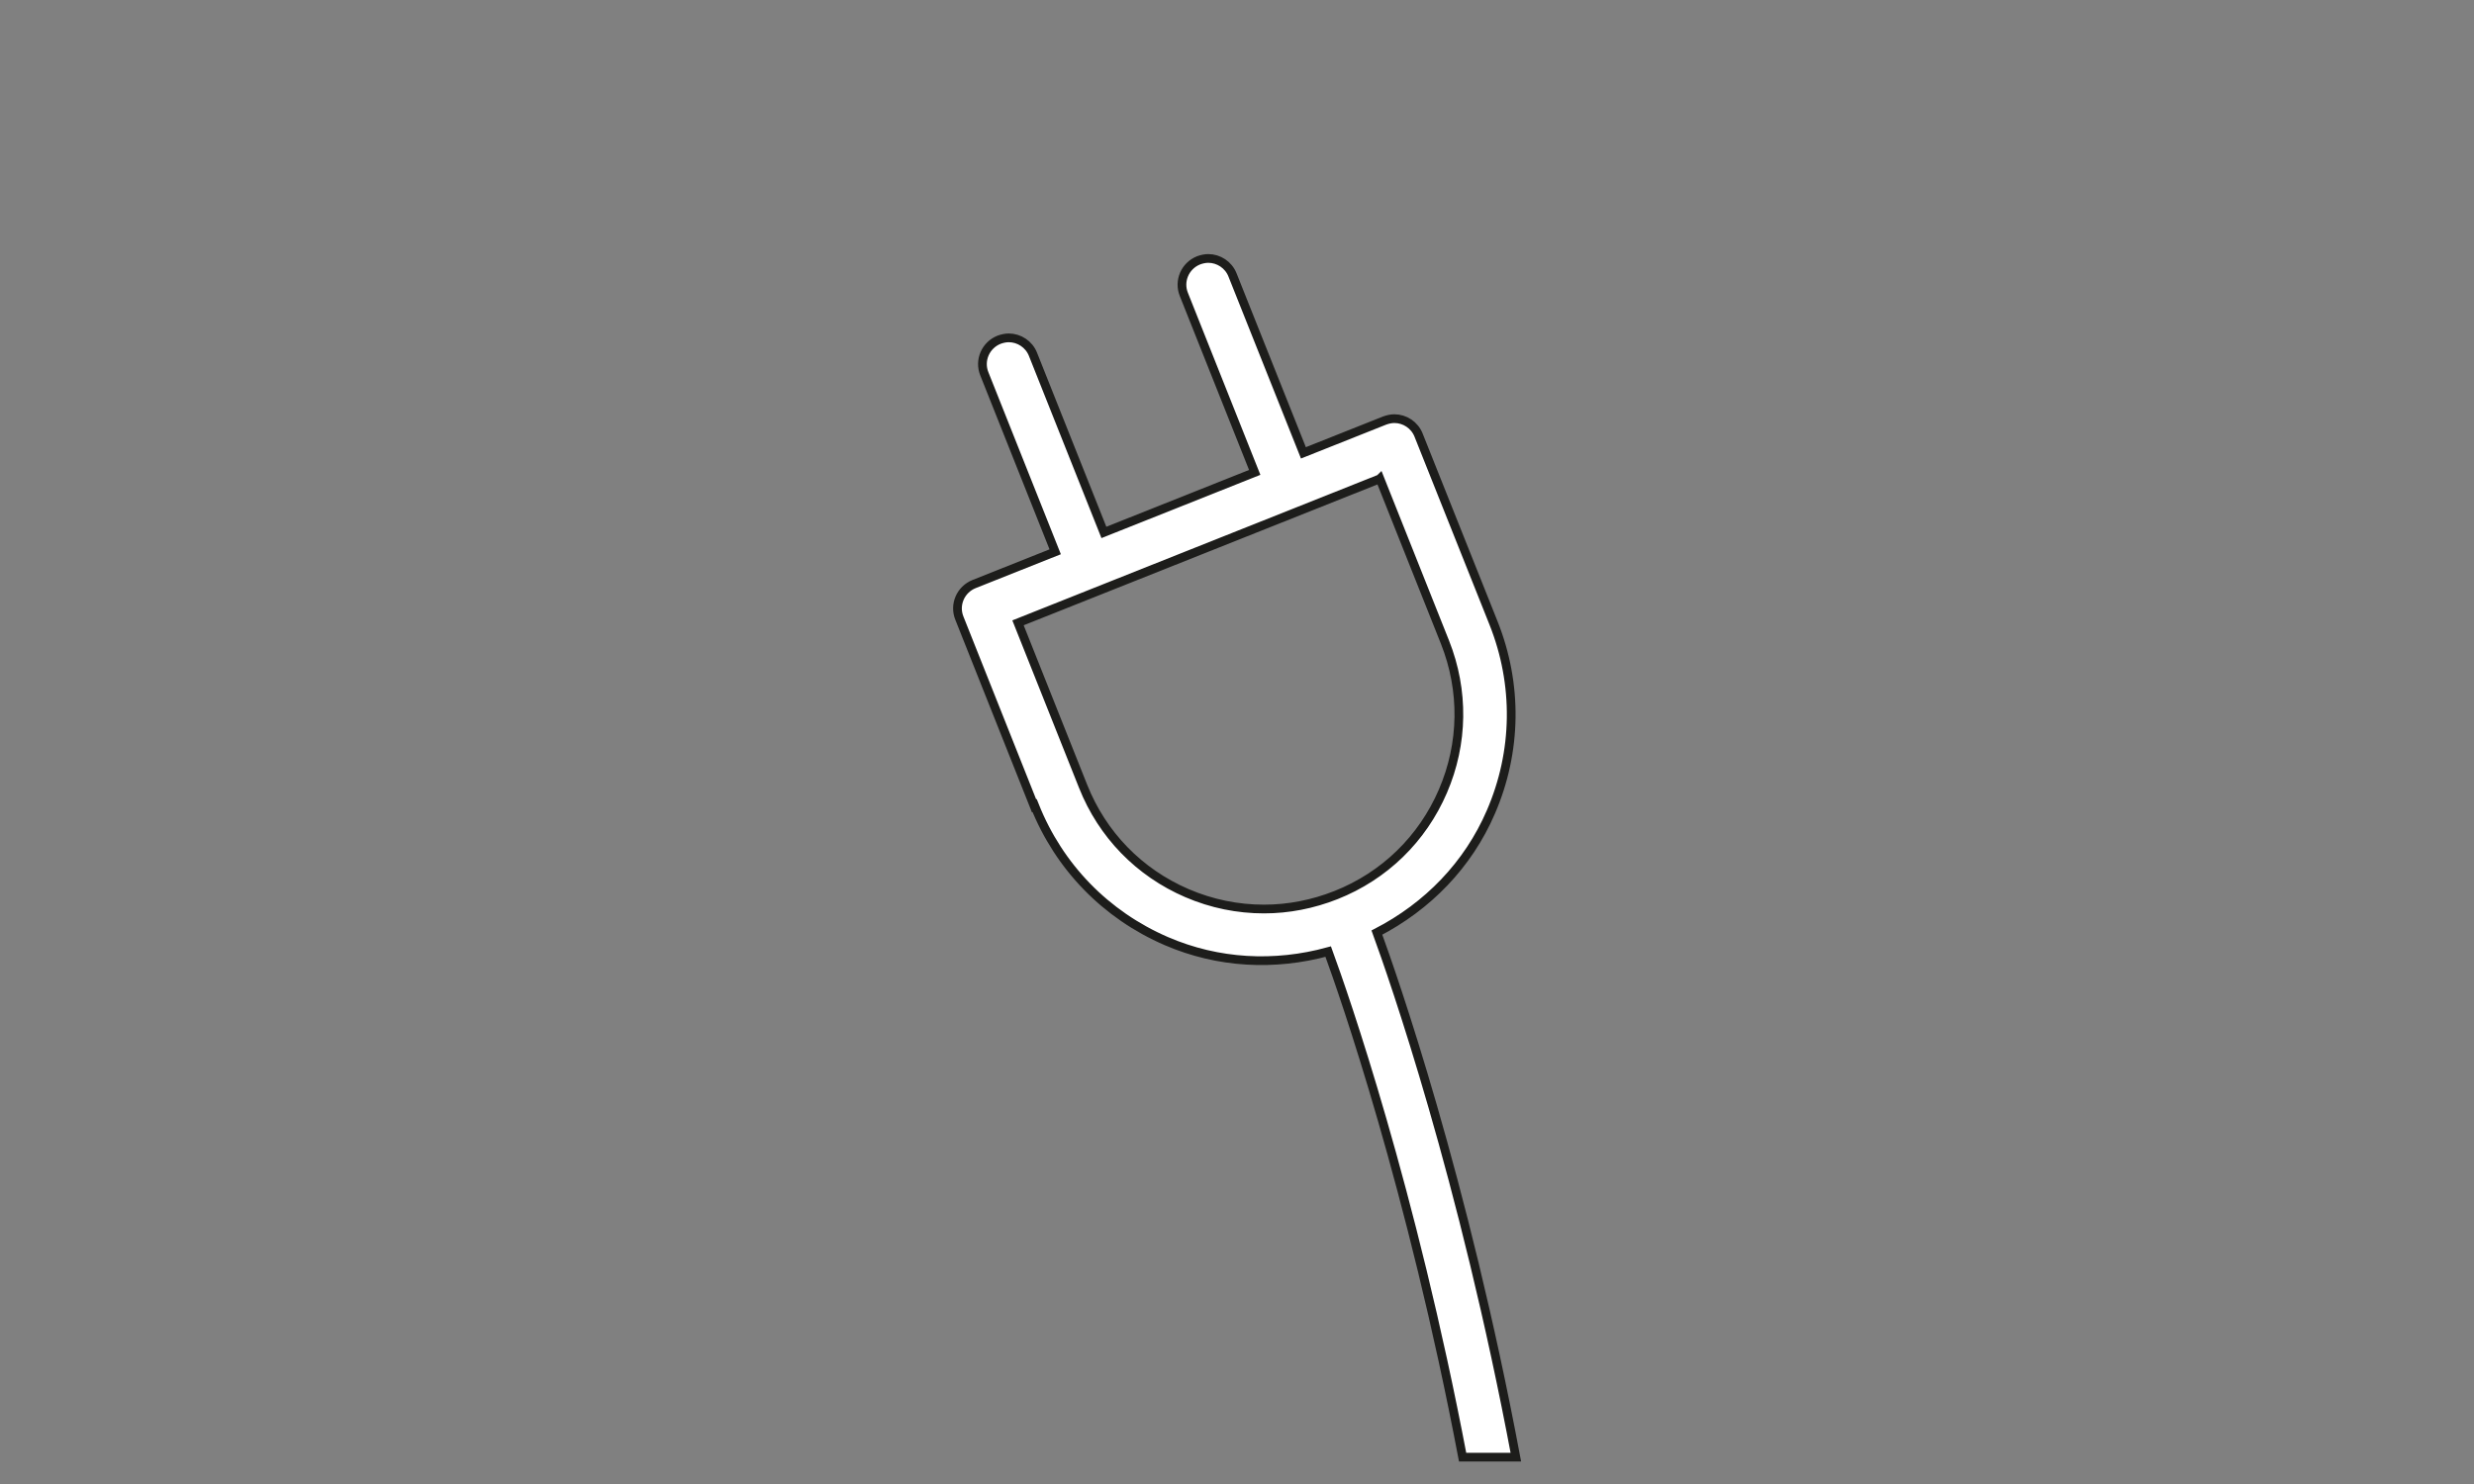
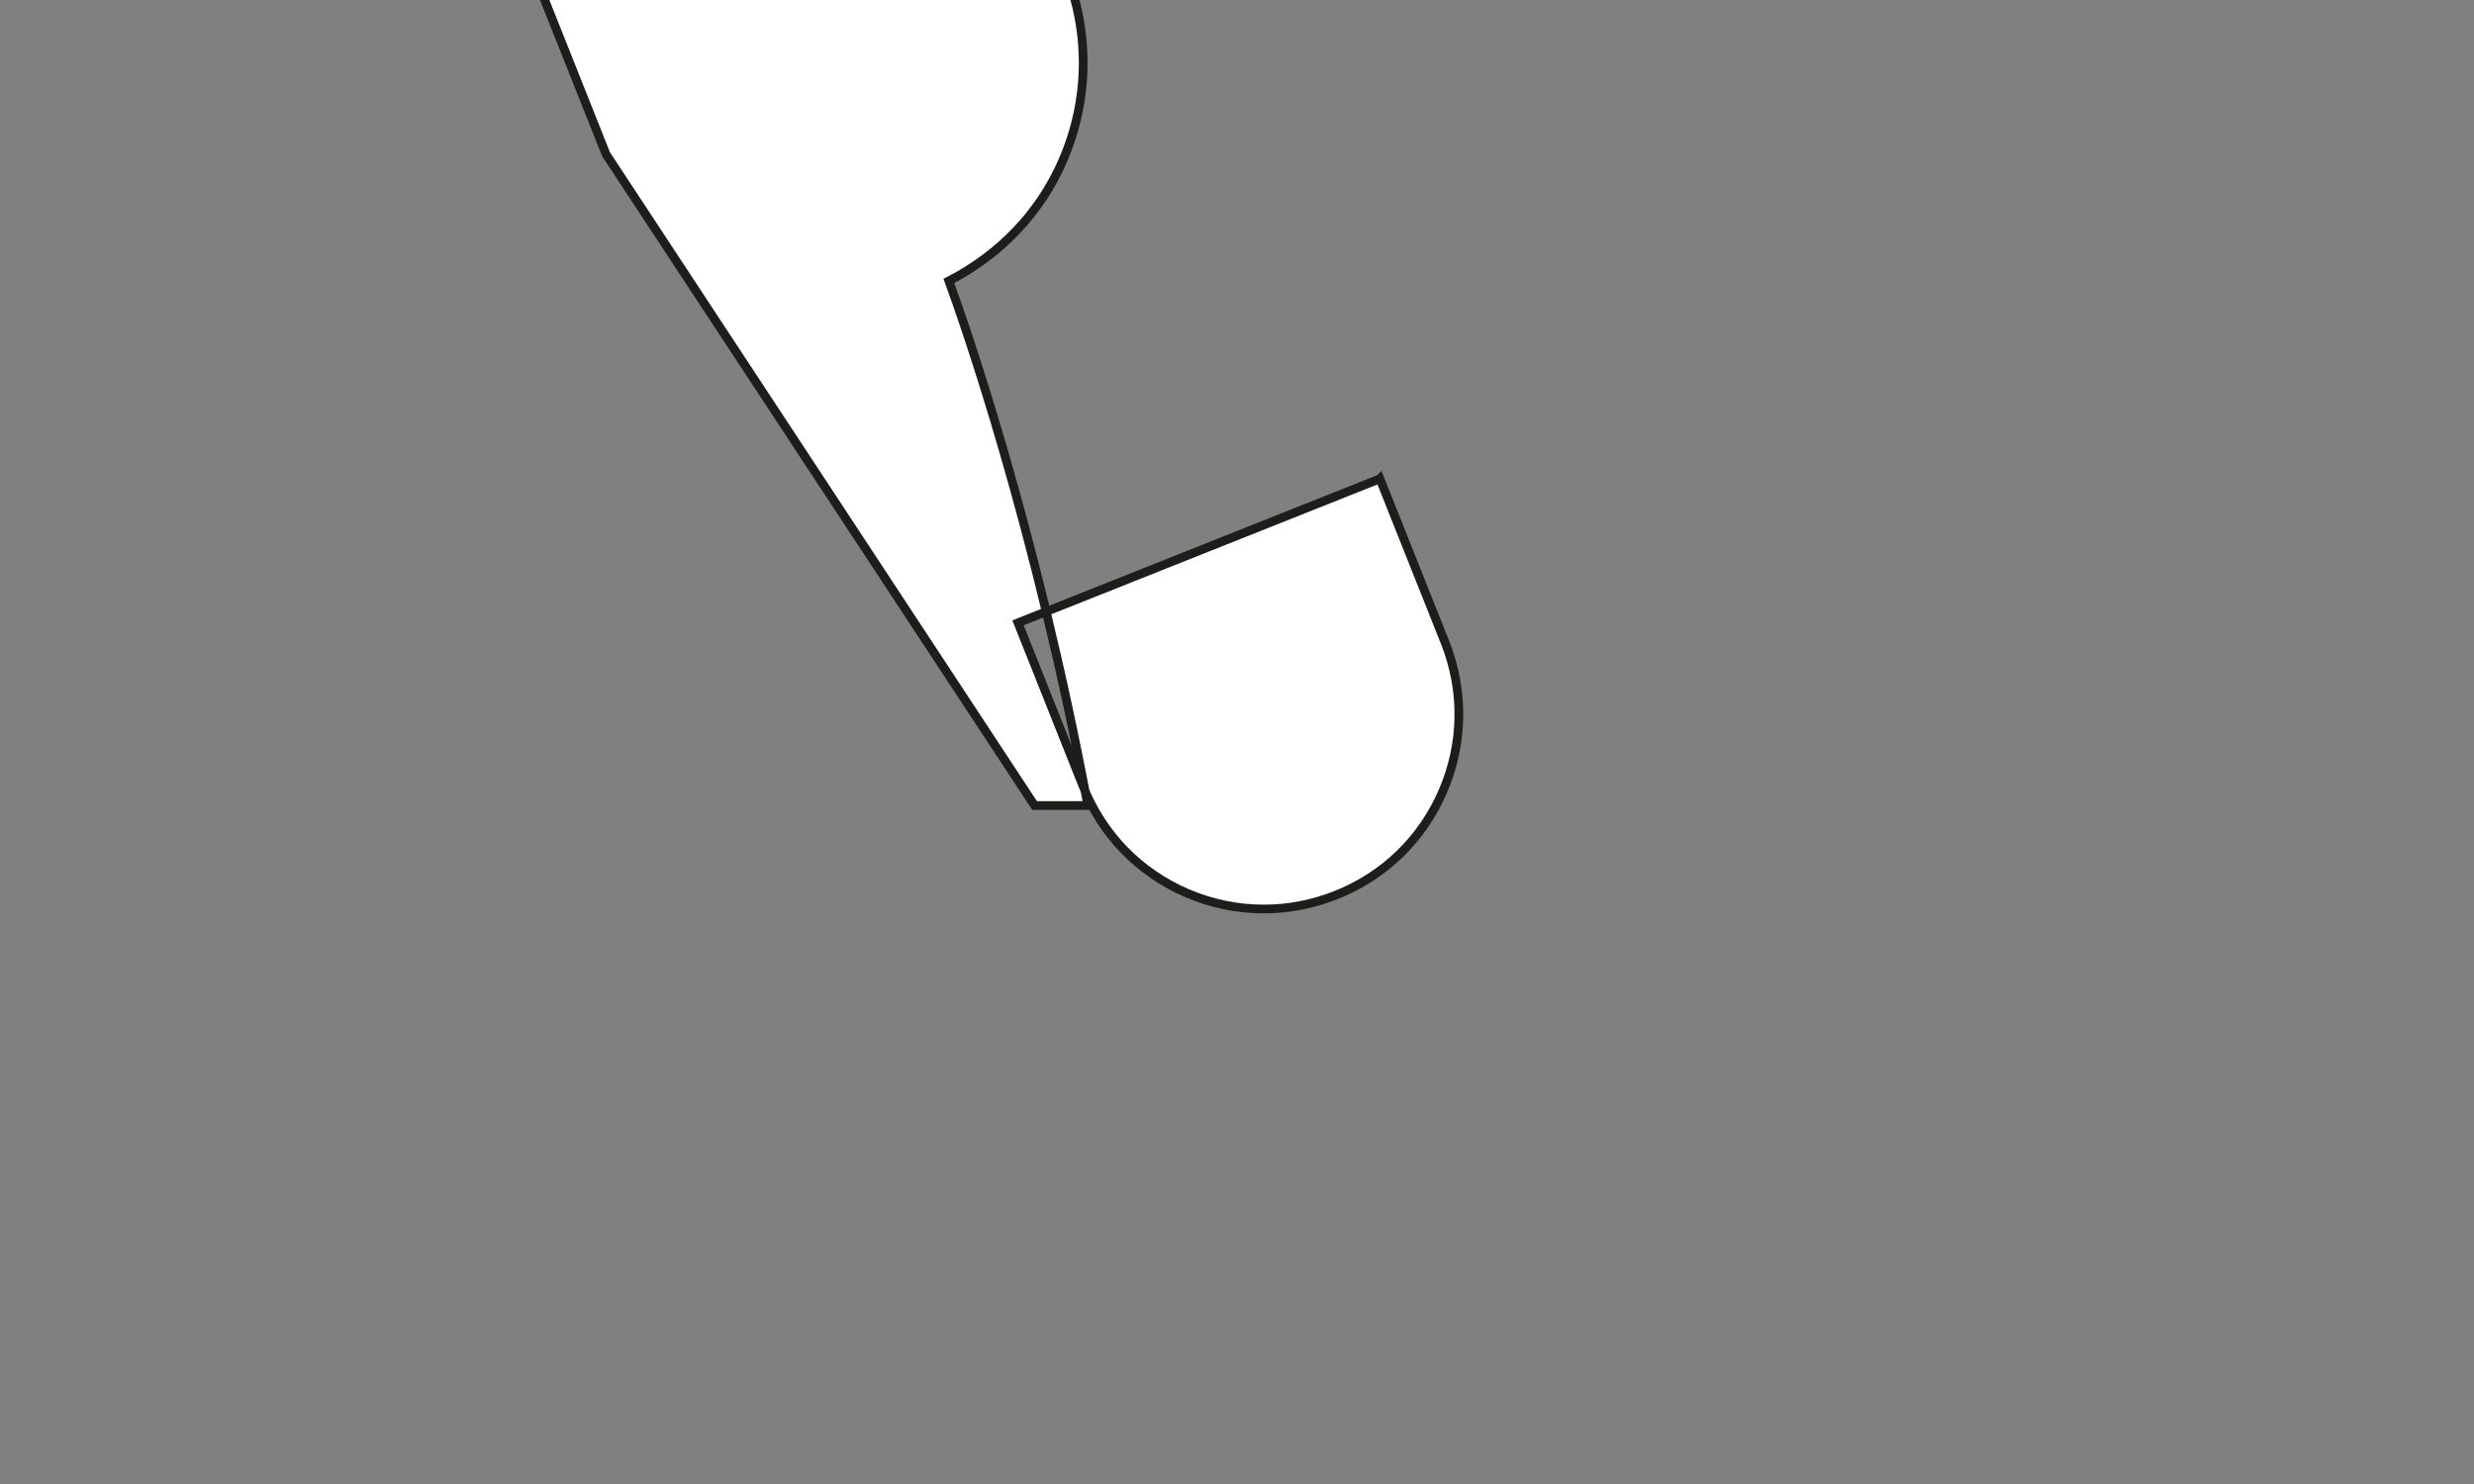
<svg xmlns="http://www.w3.org/2000/svg" id="Laag_2" data-name="Laag 2" viewBox="0 0 141.73 85.04">
  <rect x="0" y="0" width="141.73" height="85.04" fill="#808080" stroke="none" />
  <defs>
    <style>
      .cls-1 {
        fill: none;
      }

      .cls-2 {
        fill: #fff;
        stroke: #1d1d1b;
        stroke-miterlimit: 10;
        stroke-width: .5px;
      }
    </style>
  </defs>
  <g id="Laag_1-2" data-name="Laag 1">
    <g>
-       <rect class="cls-1" width="141.73" height="85.04" />
-       <path class="cls-2" d="M59.27,46.16c1.4,3.52,4.08,6.27,7.55,7.77,2.97,1.28,6.2,1.44,9.27.6.92,2.51,4.77,13.57,7.7,28.97h3.05c-3-15.99-7.03-27.51-7.96-30.06,2.9-1.5,5.22-3.87,6.53-6.91,1.5-3.47,1.55-7.32.15-10.83l-4.29-10.76c-.23-.59-.8-.95-1.39-.95-.18,0-.37.04-.56.11l-4.65,1.85-4.06-10.19c-.23-.59-.8-.95-1.39-.95-.18,0-.37.04-.56.11-.77.31-1.15,1.18-.84,1.95l4.06,10.2-8.64,3.44-4.06-10.2c-.23-.59-.8-.95-1.39-.95-.18,0-.37.04-.56.11-.77.31-1.15,1.18-.84,1.95l4.06,10.2-4.65,1.85c-.77.31-1.15,1.18-.84,1.95l4.28,10.76ZM79.05,27.43l3.73,9.37c1.1,2.77,1.06,5.8-.12,8.54-1.18,2.74-3.35,4.85-6.12,5.95-1.34.53-2.73.8-4.13.8-1.5,0-2.99-.3-4.41-.91-2.74-1.18-4.85-3.35-5.95-6.12l-3.73-9.37,20.72-8.25Z" />
+       <path class="cls-2" d="M59.27,46.16h3.05c-3-15.99-7.03-27.51-7.96-30.06,2.9-1.5,5.22-3.87,6.53-6.91,1.5-3.47,1.55-7.32.15-10.83l-4.29-10.76c-.23-.59-.8-.95-1.39-.95-.18,0-.37.04-.56.11l-4.65,1.85-4.06-10.19c-.23-.59-.8-.95-1.39-.95-.18,0-.37.04-.56.11-.77.31-1.15,1.18-.84,1.95l4.06,10.2-8.64,3.44-4.06-10.2c-.23-.59-.8-.95-1.39-.95-.18,0-.37.04-.56.11-.77.31-1.15,1.18-.84,1.95l4.06,10.2-4.65,1.85c-.77.31-1.15,1.18-.84,1.95l4.28,10.76ZM79.05,27.43l3.73,9.37c1.1,2.77,1.06,5.8-.12,8.54-1.18,2.74-3.35,4.85-6.12,5.95-1.34.53-2.73.8-4.13.8-1.5,0-2.99-.3-4.41-.91-2.74-1.18-4.85-3.35-5.95-6.12l-3.73-9.37,20.72-8.25Z" />
    </g>
  </g>
</svg>